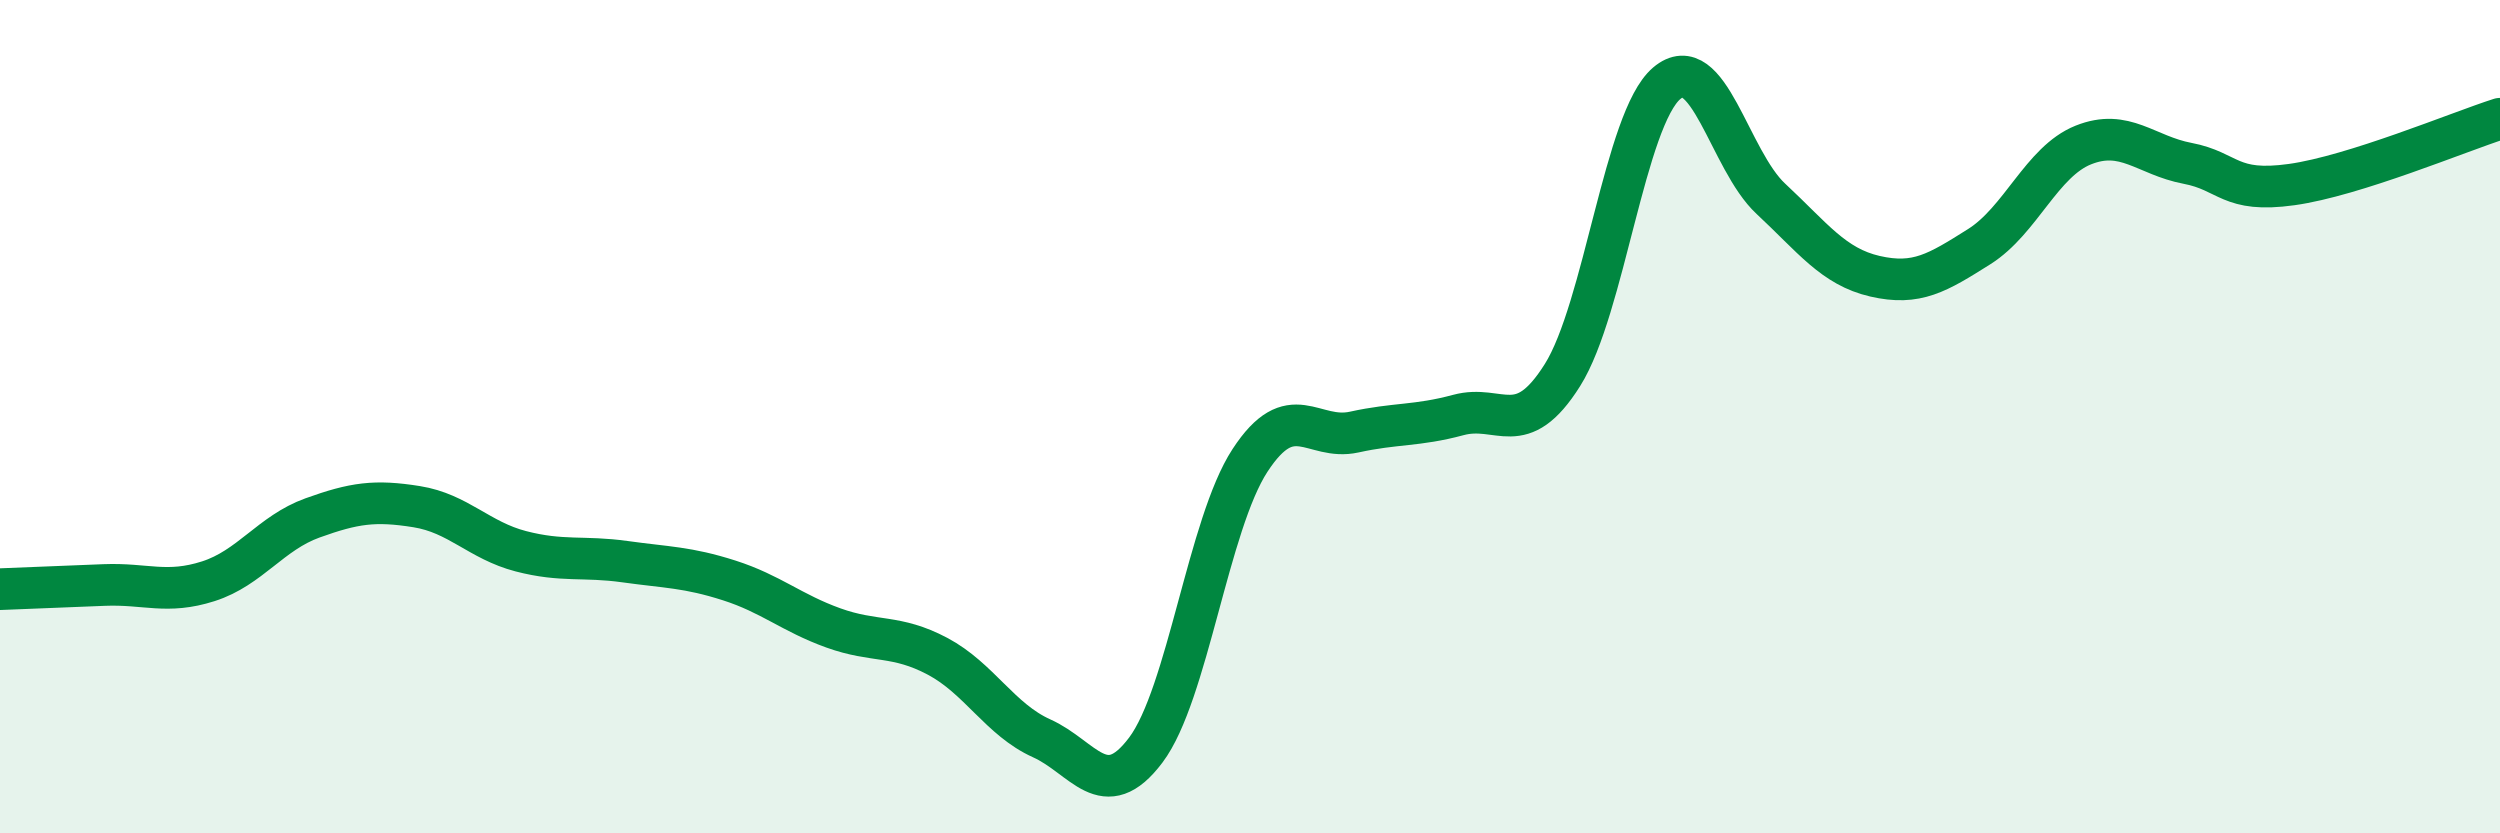
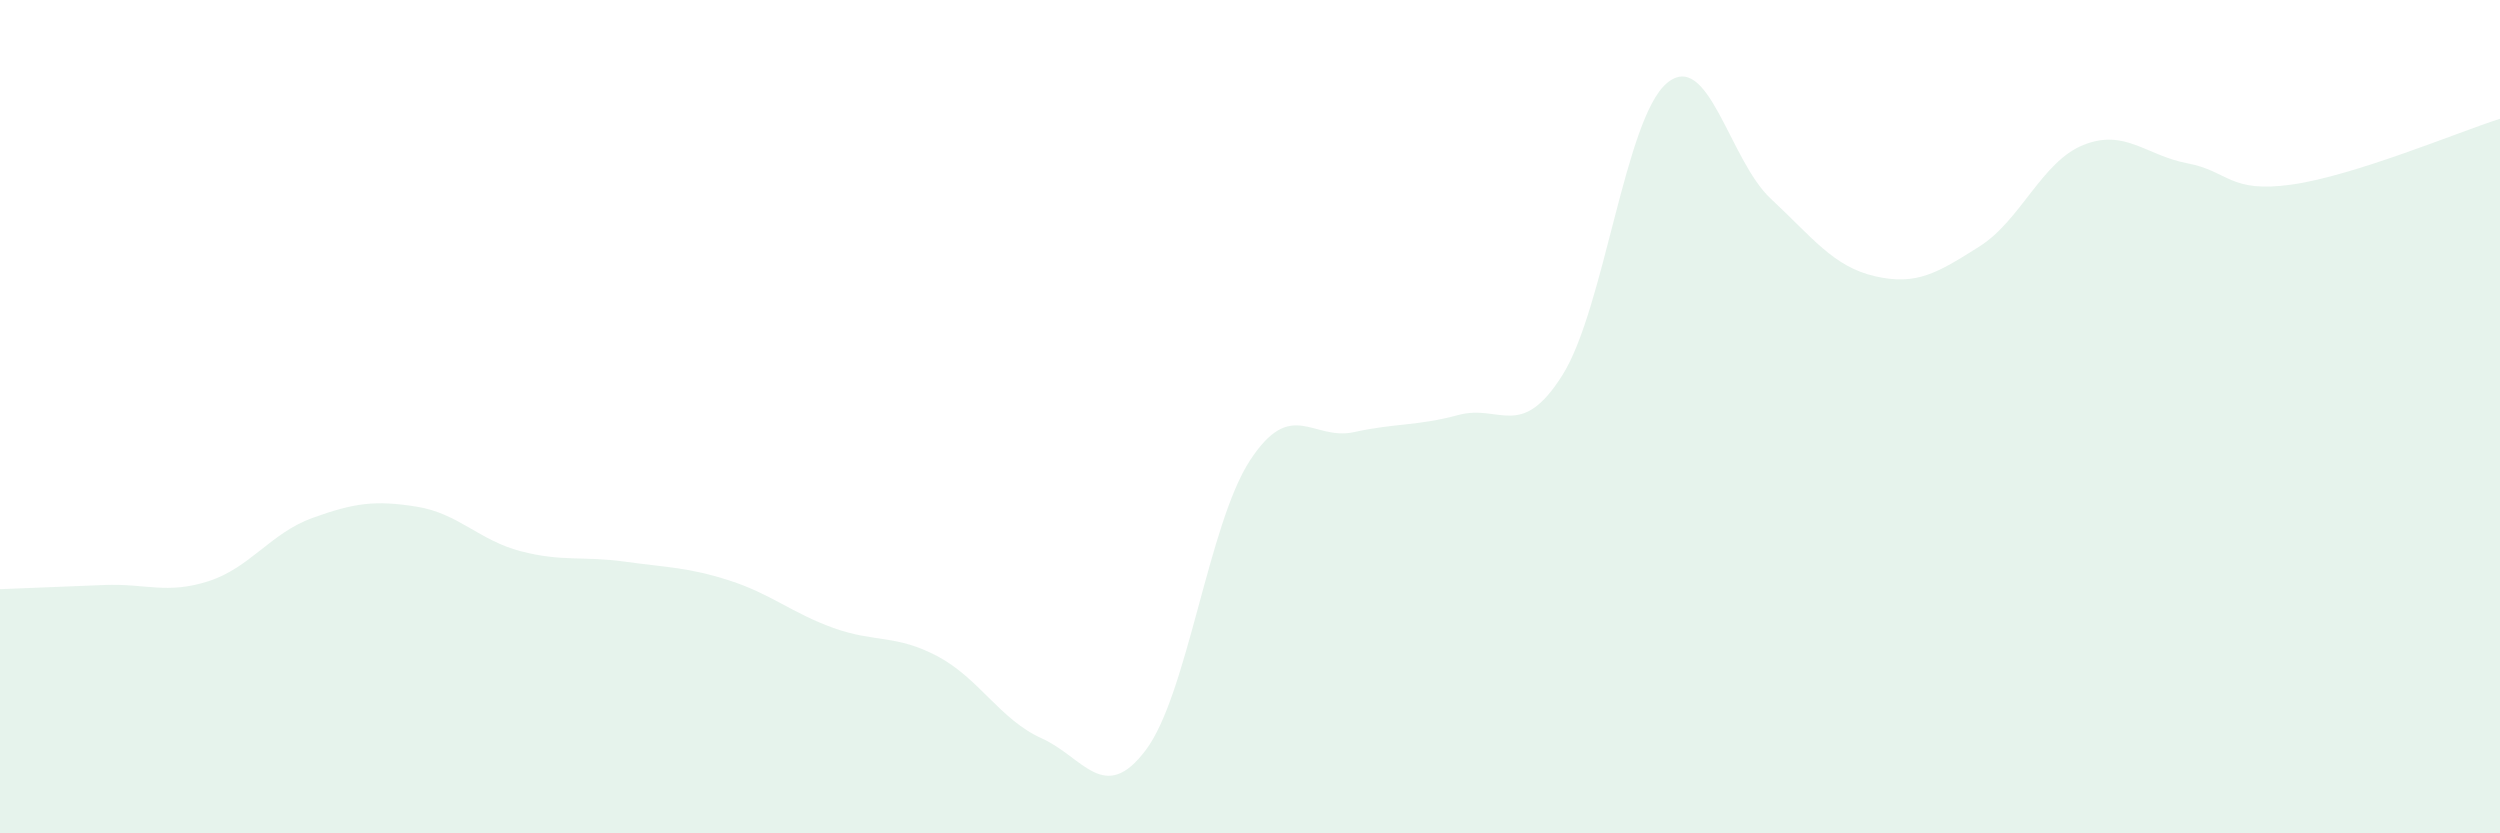
<svg xmlns="http://www.w3.org/2000/svg" width="60" height="20" viewBox="0 0 60 20">
  <path d="M 0,14.14 C 0.5,14.12 1.5,14.08 2.5,14.04 C 3.5,14 4,14.27 5,13.95 C 6,13.63 6.5,12.79 7.5,12.43 C 8.5,12.07 9,12 10,12.16 C 11,12.32 11.5,12.97 12.5,13.23 C 13.5,13.49 14,13.34 15,13.48 C 16,13.62 16.5,13.61 17.5,13.93 C 18.5,14.25 19,14.71 20,15.07 C 21,15.43 21.5,15.22 22.5,15.75 C 23.5,16.28 24,17.27 25,17.72 C 26,18.17 26.5,19.33 27.5,18 C 28.5,16.67 29,12.58 30,11.05 C 31,9.52 31.5,10.59 32.5,10.37 C 33.5,10.15 34,10.23 35,9.96 C 36,9.69 36.5,10.59 37.5,9 C 38.5,7.41 39,2.85 40,2 C 41,1.15 41.5,3.84 42.5,4.77 C 43.5,5.7 44,6.4 45,6.63 C 46,6.86 46.5,6.55 47.5,5.92 C 48.5,5.29 49,3.88 50,3.48 C 51,3.08 51.5,3.73 52.5,3.92 C 53.5,4.11 53.5,4.64 55,4.43 C 56.5,4.22 59,3.17 60,2.85L60 20L0 20Z" fill="#008740" opacity="0.1" stroke-linecap="round" stroke-linejoin="round" />
-   <path d="M 0,14.14 C 0.5,14.12 1.5,14.08 2.5,14.04 C 3.5,14 4,14.27 5,13.95 C 6,13.63 6.5,12.79 7.5,12.43 C 8.5,12.07 9,12 10,12.16 C 11,12.32 11.5,12.97 12.5,13.23 C 13.5,13.49 14,13.34 15,13.48 C 16,13.62 16.5,13.61 17.5,13.93 C 18.5,14.25 19,14.71 20,15.07 C 21,15.43 21.5,15.22 22.5,15.75 C 23.5,16.28 24,17.27 25,17.72 C 26,18.17 26.5,19.33 27.5,18 C 28.5,16.67 29,12.58 30,11.05 C 31,9.52 31.5,10.59 32.5,10.37 C 33.5,10.15 34,10.23 35,9.96 C 36,9.69 36.5,10.59 37.5,9 C 38.5,7.41 39,2.85 40,2 C 41,1.15 41.5,3.84 42.5,4.77 C 43.5,5.7 44,6.4 45,6.63 C 46,6.86 46.5,6.55 47.5,5.92 C 48.5,5.29 49,3.88 50,3.48 C 51,3.08 51.5,3.73 52.5,3.92 C 53.5,4.11 53.5,4.64 55,4.43 C 56.5,4.22 59,3.17 60,2.85" stroke="#008740" stroke-width="1" fill="none" stroke-linecap="round" stroke-linejoin="round" />
</svg>